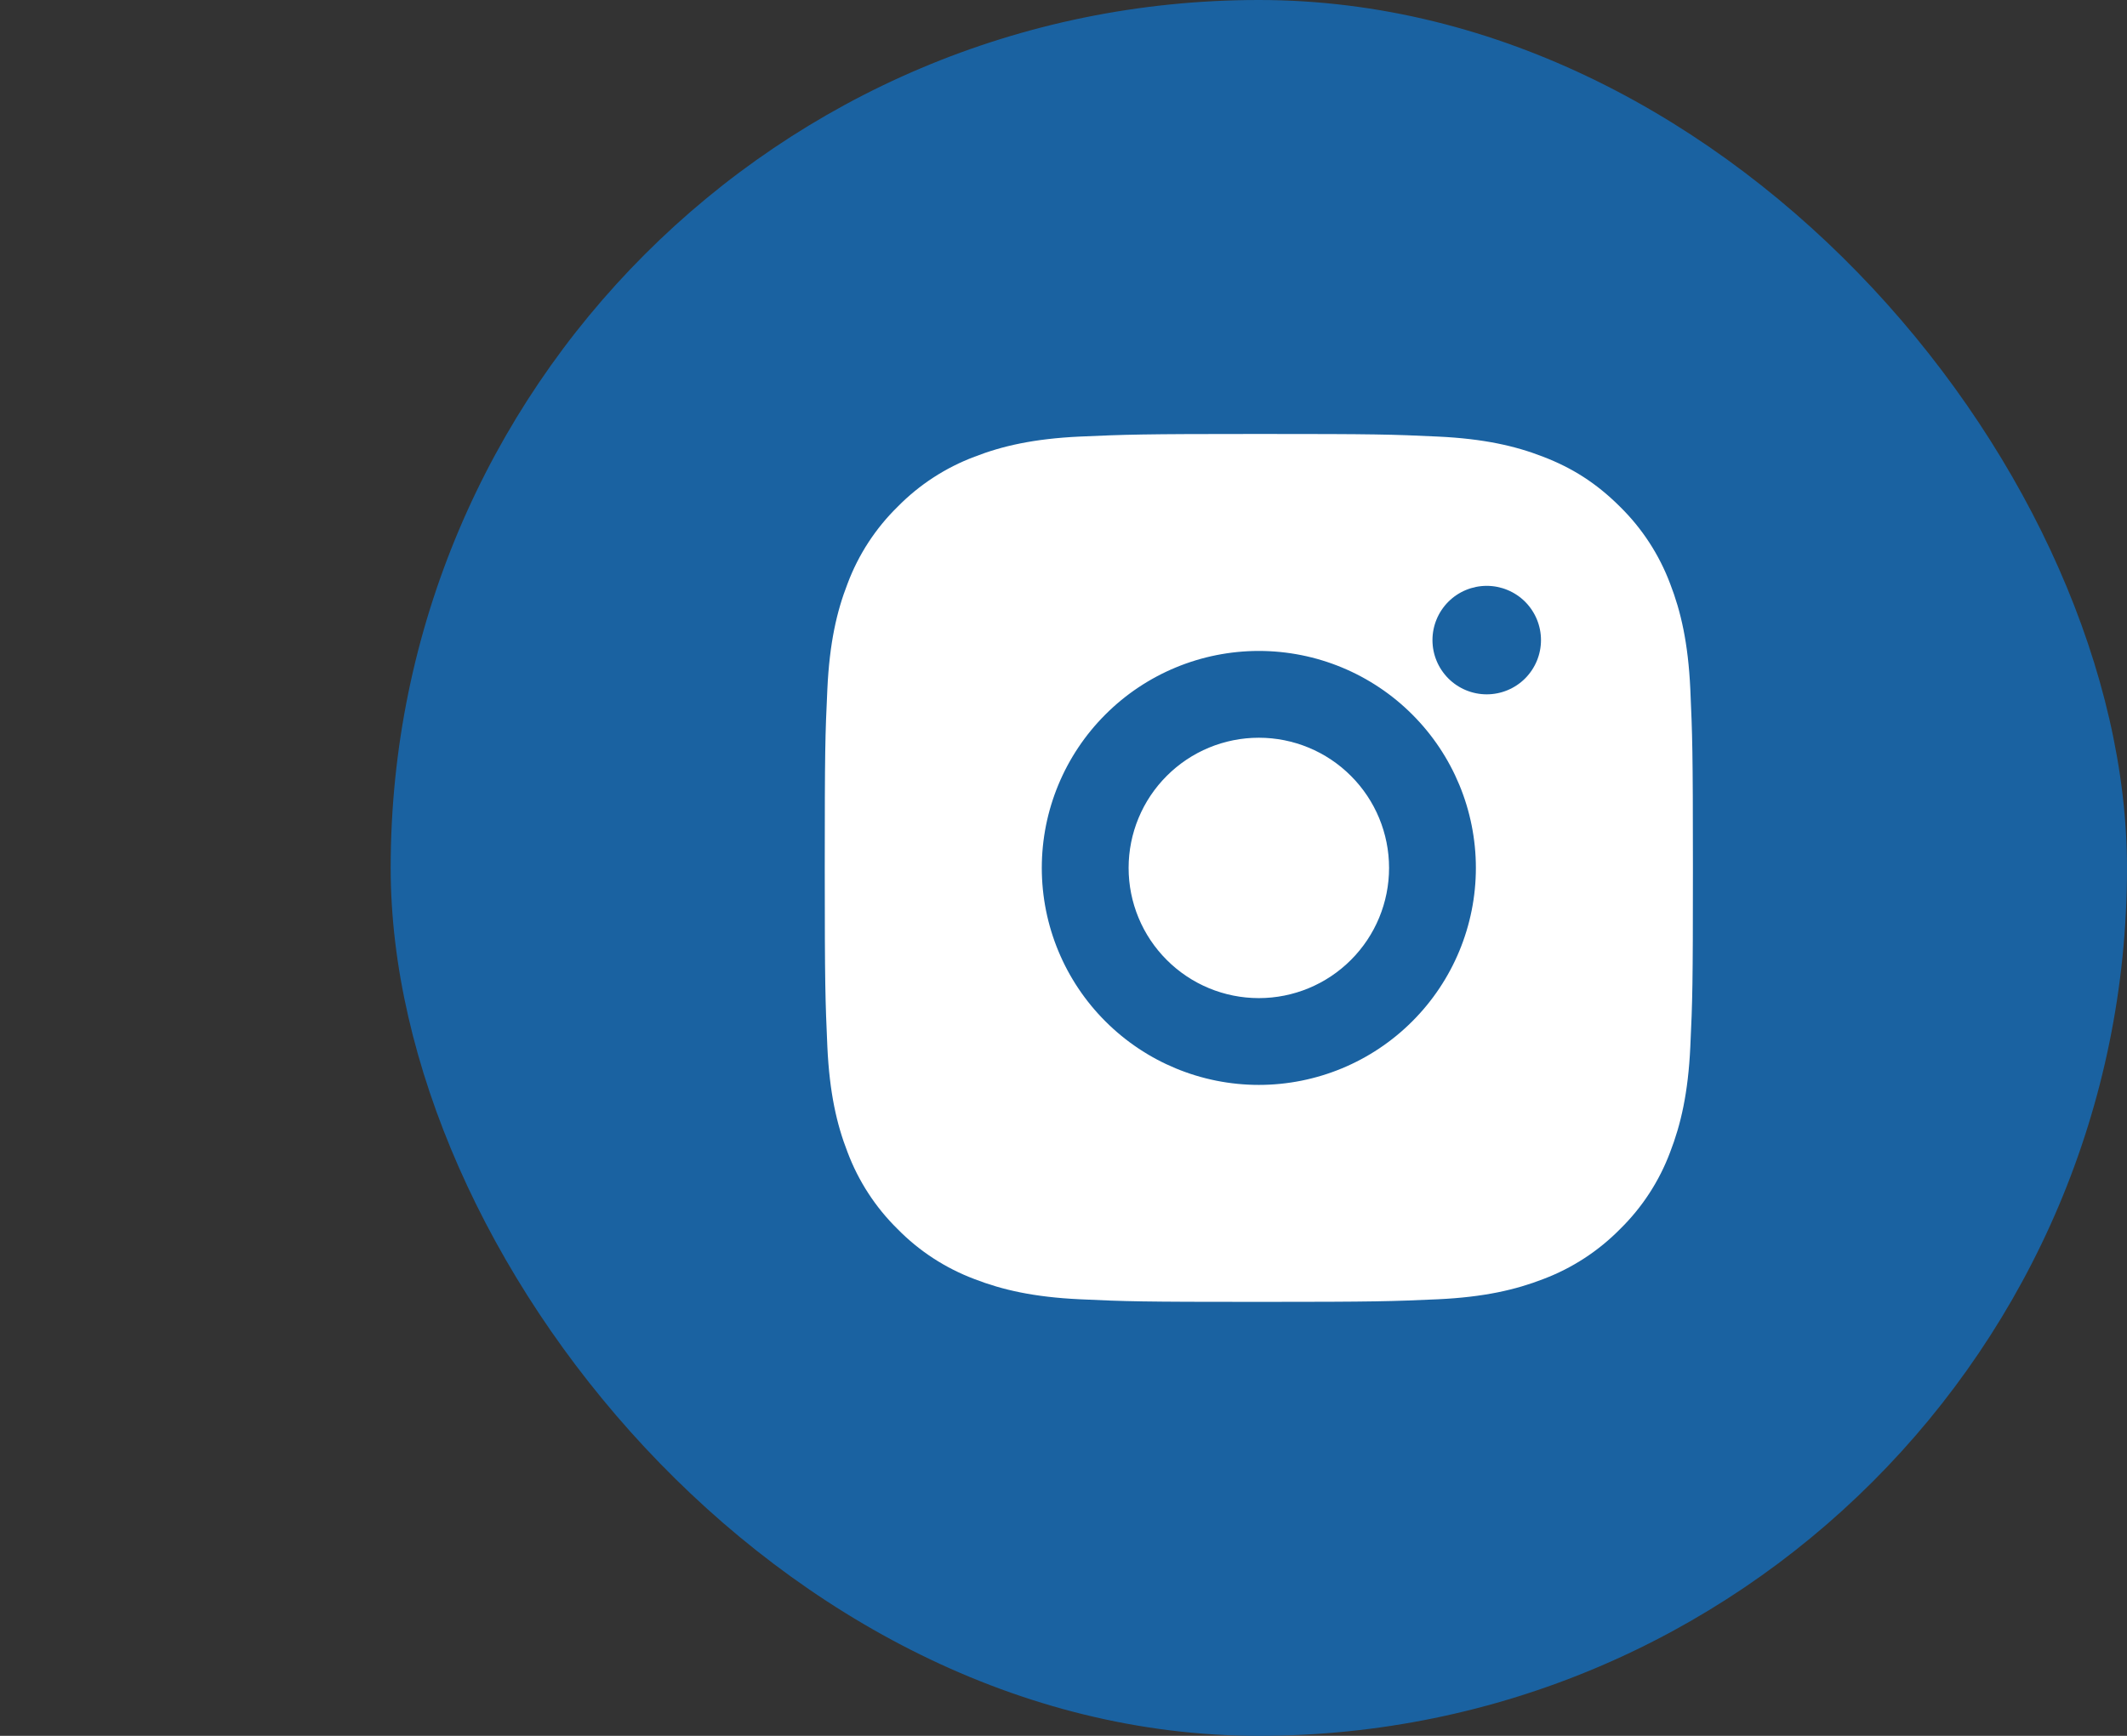
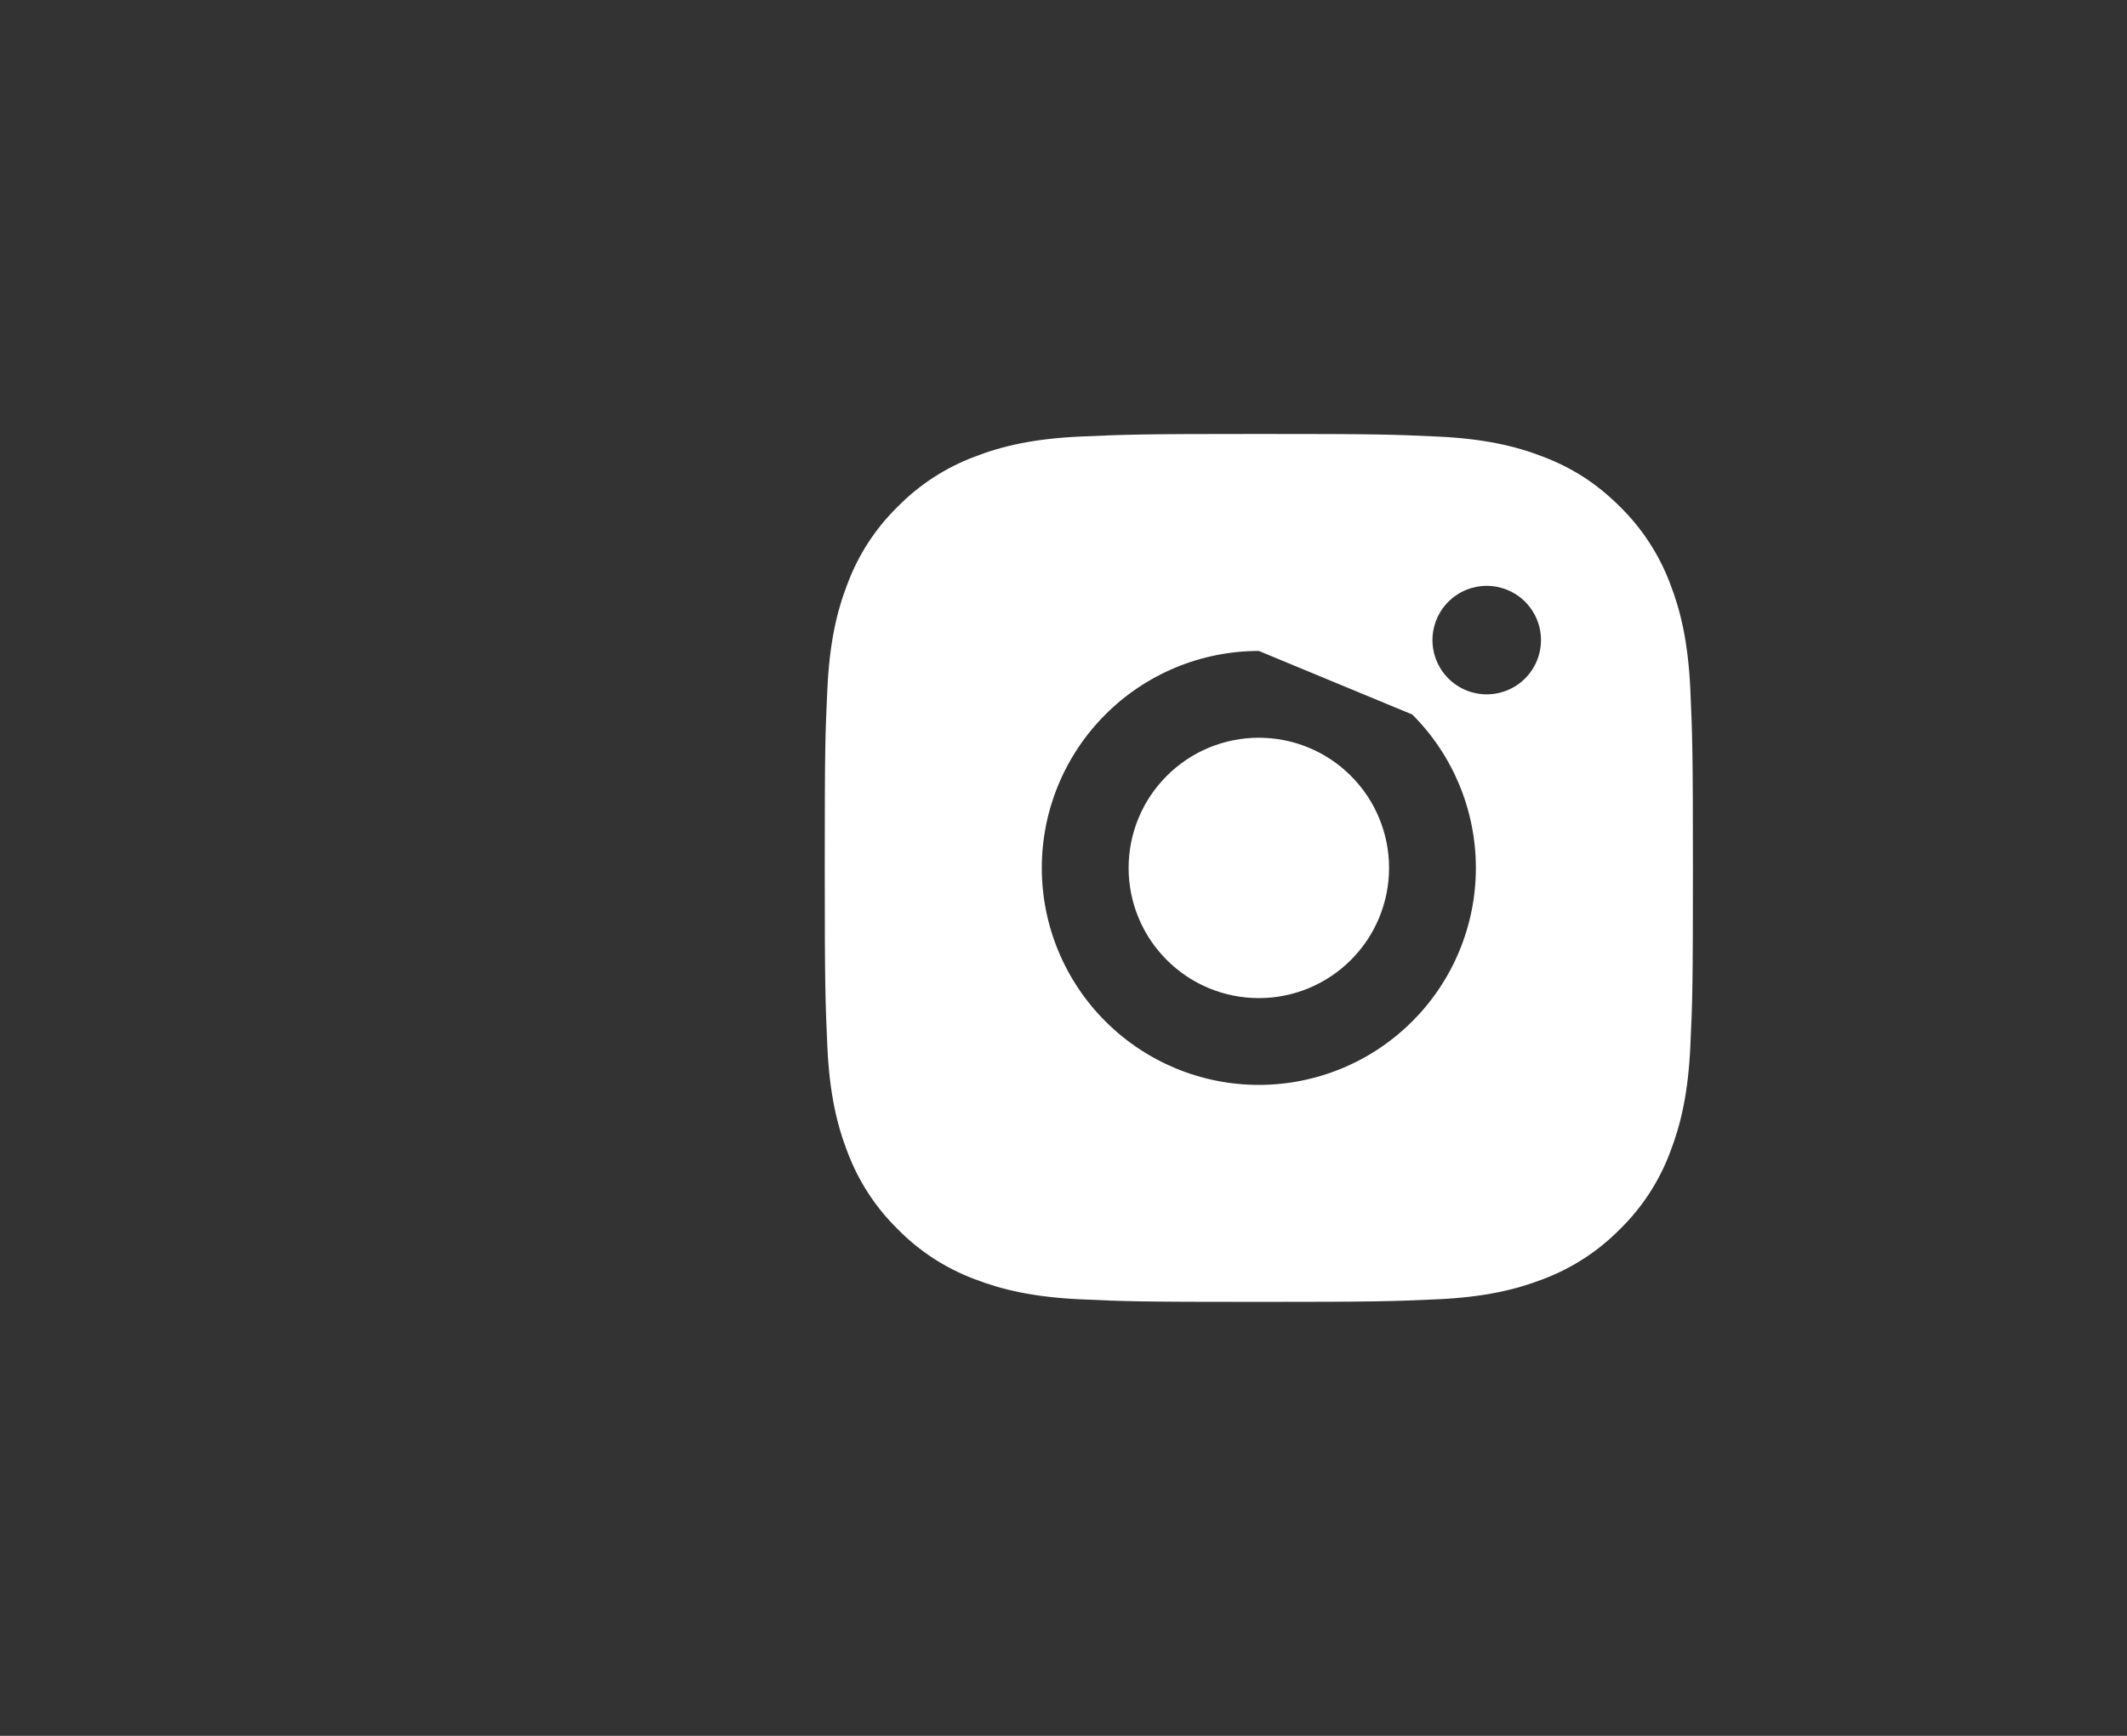
<svg xmlns="http://www.w3.org/2000/svg" width="49" height="40" viewBox="0 0 49 40" fill="none">
  <rect x="0" y="0" width="49" height="40" fill="#333333" stroke="none" />
-   <rect x="9" width="40" height="40" rx="20" fill="#1A62A1" />
-   <path d="M29 10C31.717 10 32.056 10.01 33.122 10.06C34.187 10.11 34.912 10.277 35.55 10.525C36.21 10.779 36.766 11.123 37.322 11.678C37.831 12.178 38.224 12.783 38.475 13.45C38.722 14.087 38.89 14.813 38.94 15.878C38.987 16.944 39 17.283 39 20C39 22.717 38.99 23.056 38.94 24.122C38.89 25.187 38.722 25.912 38.475 26.55C38.225 27.218 37.831 27.823 37.322 28.322C36.822 28.83 36.217 29.224 35.55 29.475C34.913 29.722 34.187 29.89 33.122 29.94C32.056 29.987 31.717 30 29 30C26.283 30 25.944 29.99 24.878 29.94C23.813 29.89 23.088 29.722 22.45 29.475C21.782 29.224 21.177 28.831 20.678 28.322C20.169 27.822 19.776 27.218 19.525 26.55C19.277 25.913 19.11 25.187 19.06 24.122C19.013 23.056 19 22.717 19 20C19 17.283 19.01 16.944 19.06 15.878C19.11 14.812 19.277 14.088 19.525 13.45C19.775 12.782 20.169 12.177 20.678 11.678C21.178 11.169 21.782 10.776 22.45 10.525C23.088 10.277 23.812 10.11 24.878 10.06C25.944 10.013 26.283 10 29 10ZM29 15C27.674 15 26.402 15.527 25.465 16.465C24.527 17.402 24 18.674 24 20C24 21.326 24.527 22.598 25.465 23.535C26.402 24.473 27.674 25 29 25C30.326 25 31.598 24.473 32.535 23.535C33.473 22.598 34 21.326 34 20C34 18.674 33.473 17.402 32.535 16.465C31.598 15.527 30.326 15 29 15ZM35.5 14.75C35.5 14.418 35.368 14.101 35.134 13.866C34.9 13.632 34.581 13.5 34.25 13.5C33.919 13.5 33.6 13.632 33.366 13.866C33.132 14.101 33 14.418 33 14.75C33 15.082 33.132 15.399 33.366 15.634C33.6 15.868 33.919 16 34.25 16C34.581 16 34.9 15.868 35.134 15.634C35.368 15.399 35.5 15.082 35.5 14.75ZM29 17C29.796 17 30.559 17.316 31.121 17.879C31.684 18.441 32 19.204 32 20C32 20.796 31.684 21.559 31.121 22.121C30.559 22.684 29.796 23 29 23C28.204 23 27.441 22.684 26.879 22.121C26.316 21.559 26 20.796 26 20C26 19.204 26.316 18.441 26.879 17.879C27.441 17.316 28.204 17 29 17Z" fill="white" />
+   <path d="M29 10C31.717 10 32.056 10.01 33.122 10.06C34.187 10.11 34.912 10.277 35.55 10.525C36.21 10.779 36.766 11.123 37.322 11.678C37.831 12.178 38.224 12.783 38.475 13.45C38.722 14.087 38.89 14.813 38.94 15.878C38.987 16.944 39 17.283 39 20C39 22.717 38.99 23.056 38.94 24.122C38.89 25.187 38.722 25.912 38.475 26.55C38.225 27.218 37.831 27.823 37.322 28.322C36.822 28.83 36.217 29.224 35.55 29.475C34.913 29.722 34.187 29.89 33.122 29.94C32.056 29.987 31.717 30 29 30C26.283 30 25.944 29.99 24.878 29.94C23.813 29.89 23.088 29.722 22.45 29.475C21.782 29.224 21.177 28.831 20.678 28.322C20.169 27.822 19.776 27.218 19.525 26.55C19.277 25.913 19.11 25.187 19.06 24.122C19.013 23.056 19 22.717 19 20C19 17.283 19.01 16.944 19.06 15.878C19.11 14.812 19.277 14.088 19.525 13.45C19.775 12.782 20.169 12.177 20.678 11.678C21.178 11.169 21.782 10.776 22.45 10.525C23.088 10.277 23.812 10.11 24.878 10.06C25.944 10.013 26.283 10 29 10ZM29 15C27.674 15 26.402 15.527 25.465 16.465C24.527 17.402 24 18.674 24 20C24 21.326 24.527 22.598 25.465 23.535C26.402 24.473 27.674 25 29 25C30.326 25 31.598 24.473 32.535 23.535C33.473 22.598 34 21.326 34 20C34 18.674 33.473 17.402 32.535 16.465ZM35.5 14.75C35.5 14.418 35.368 14.101 35.134 13.866C34.9 13.632 34.581 13.5 34.25 13.5C33.919 13.5 33.6 13.632 33.366 13.866C33.132 14.101 33 14.418 33 14.75C33 15.082 33.132 15.399 33.366 15.634C33.6 15.868 33.919 16 34.25 16C34.581 16 34.9 15.868 35.134 15.634C35.368 15.399 35.5 15.082 35.5 14.75ZM29 17C29.796 17 30.559 17.316 31.121 17.879C31.684 18.441 32 19.204 32 20C32 20.796 31.684 21.559 31.121 22.121C30.559 22.684 29.796 23 29 23C28.204 23 27.441 22.684 26.879 22.121C26.316 21.559 26 20.796 26 20C26 19.204 26.316 18.441 26.879 17.879C27.441 17.316 28.204 17 29 17Z" fill="white" />
</svg>